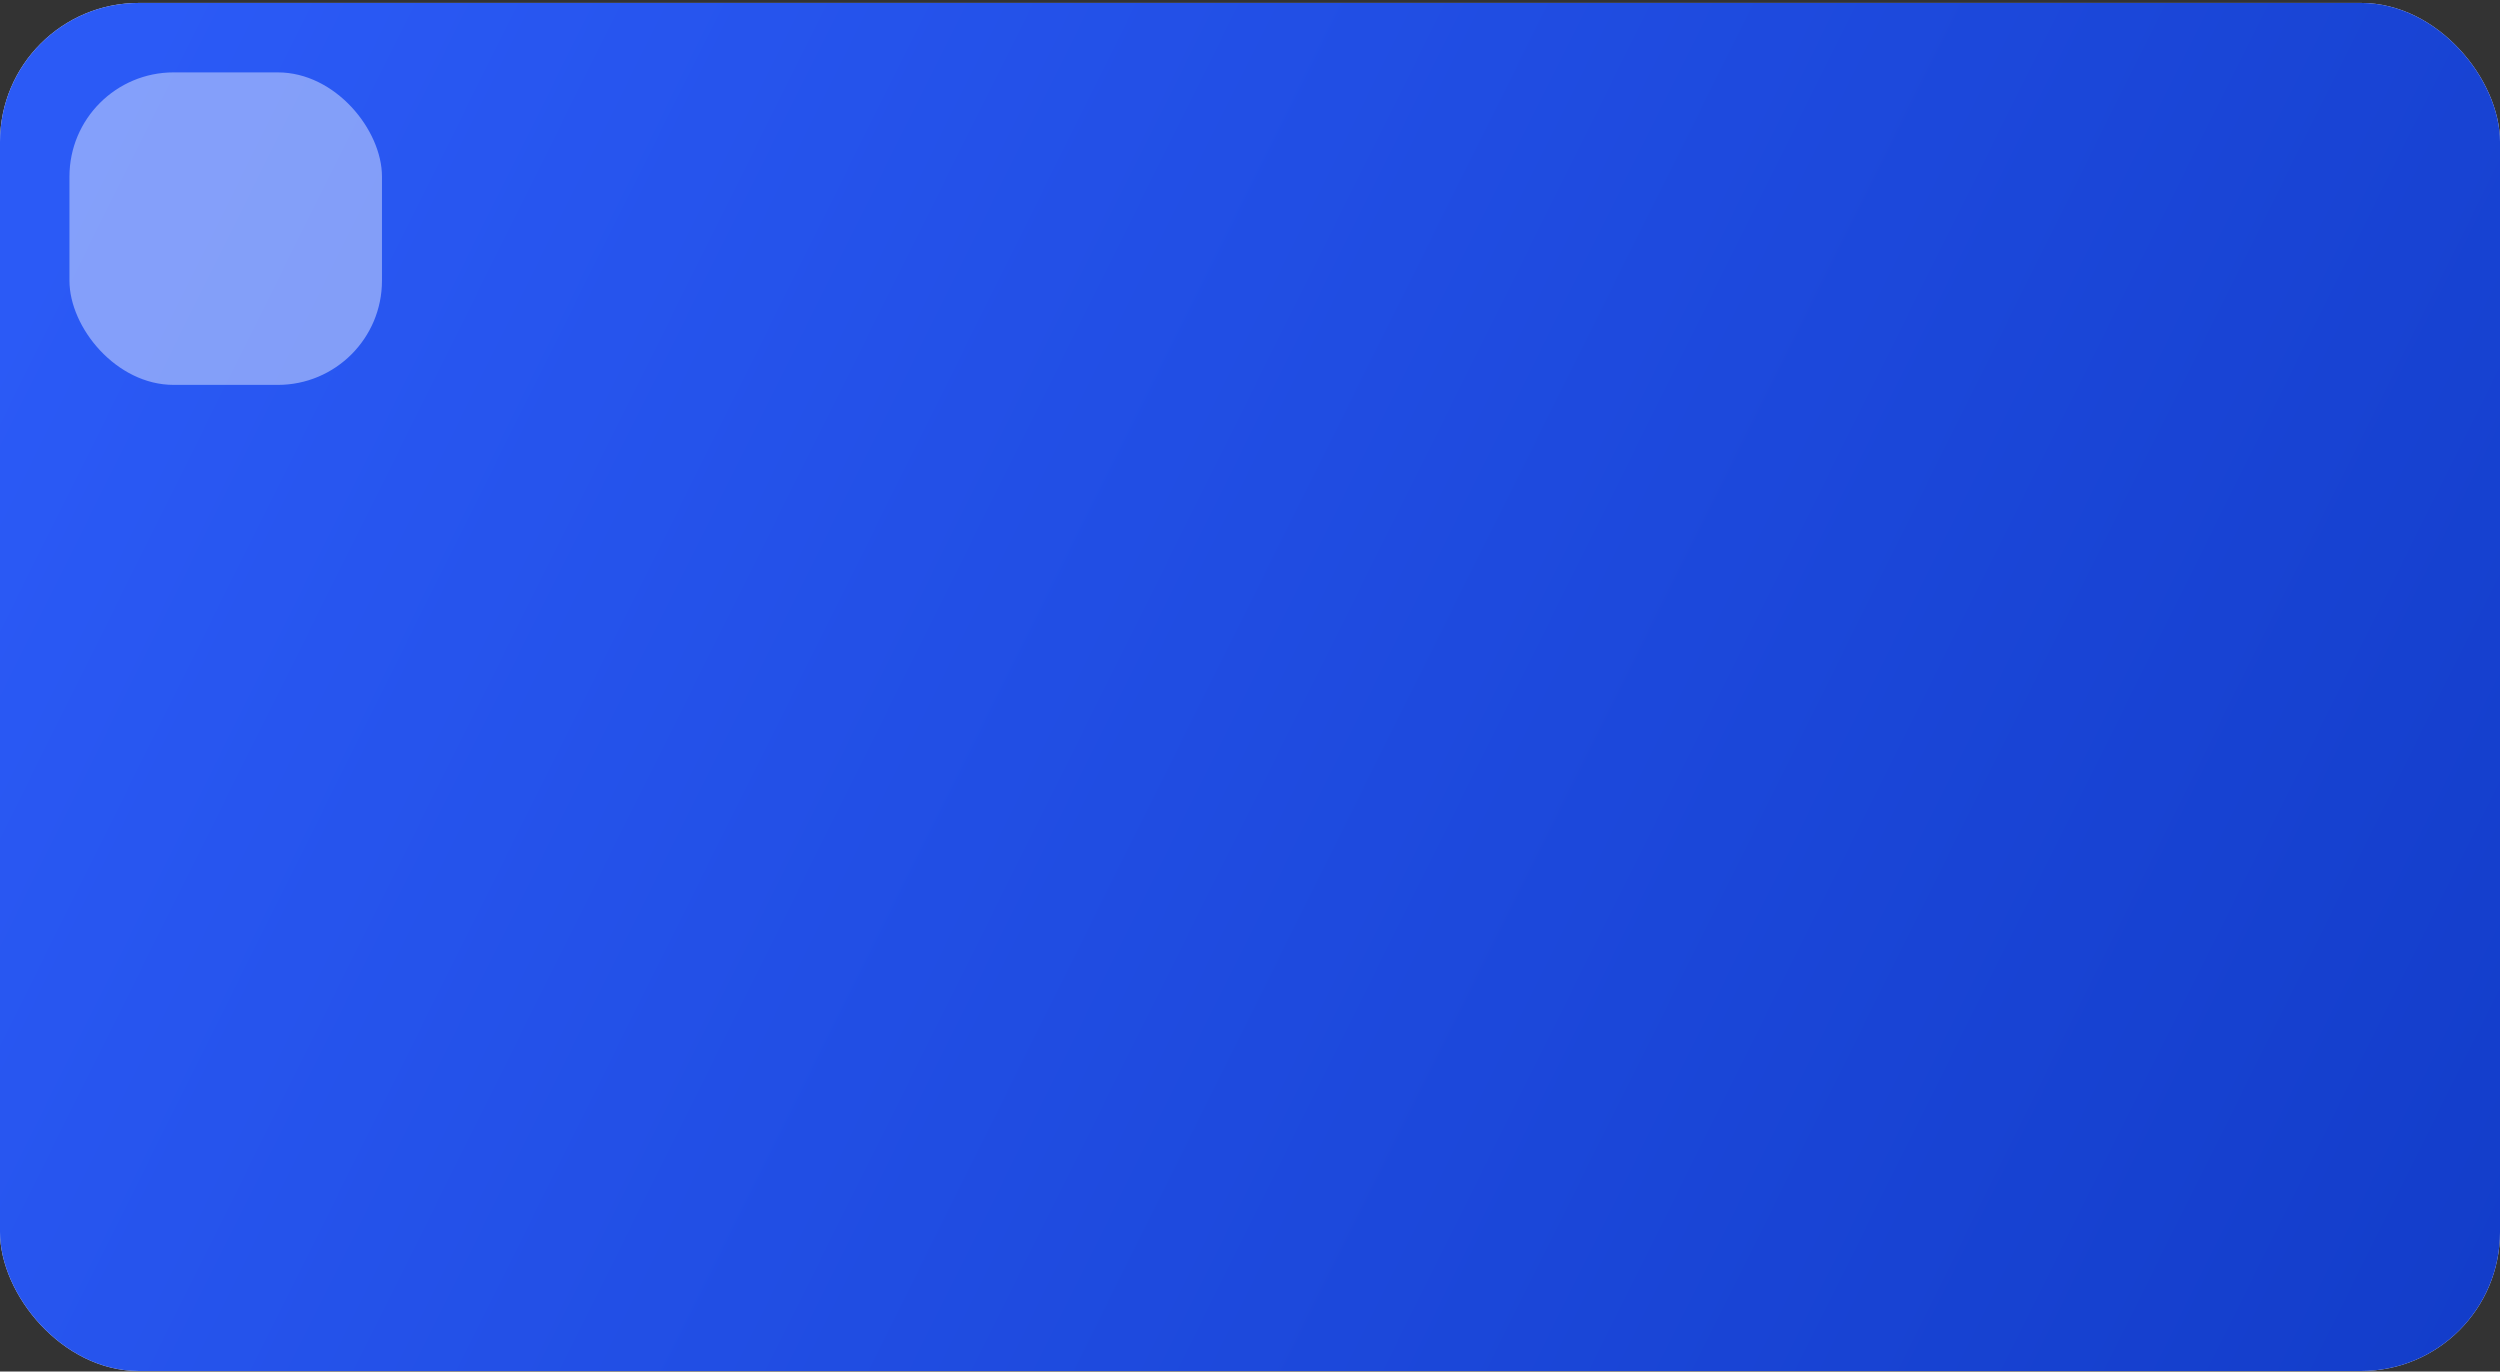
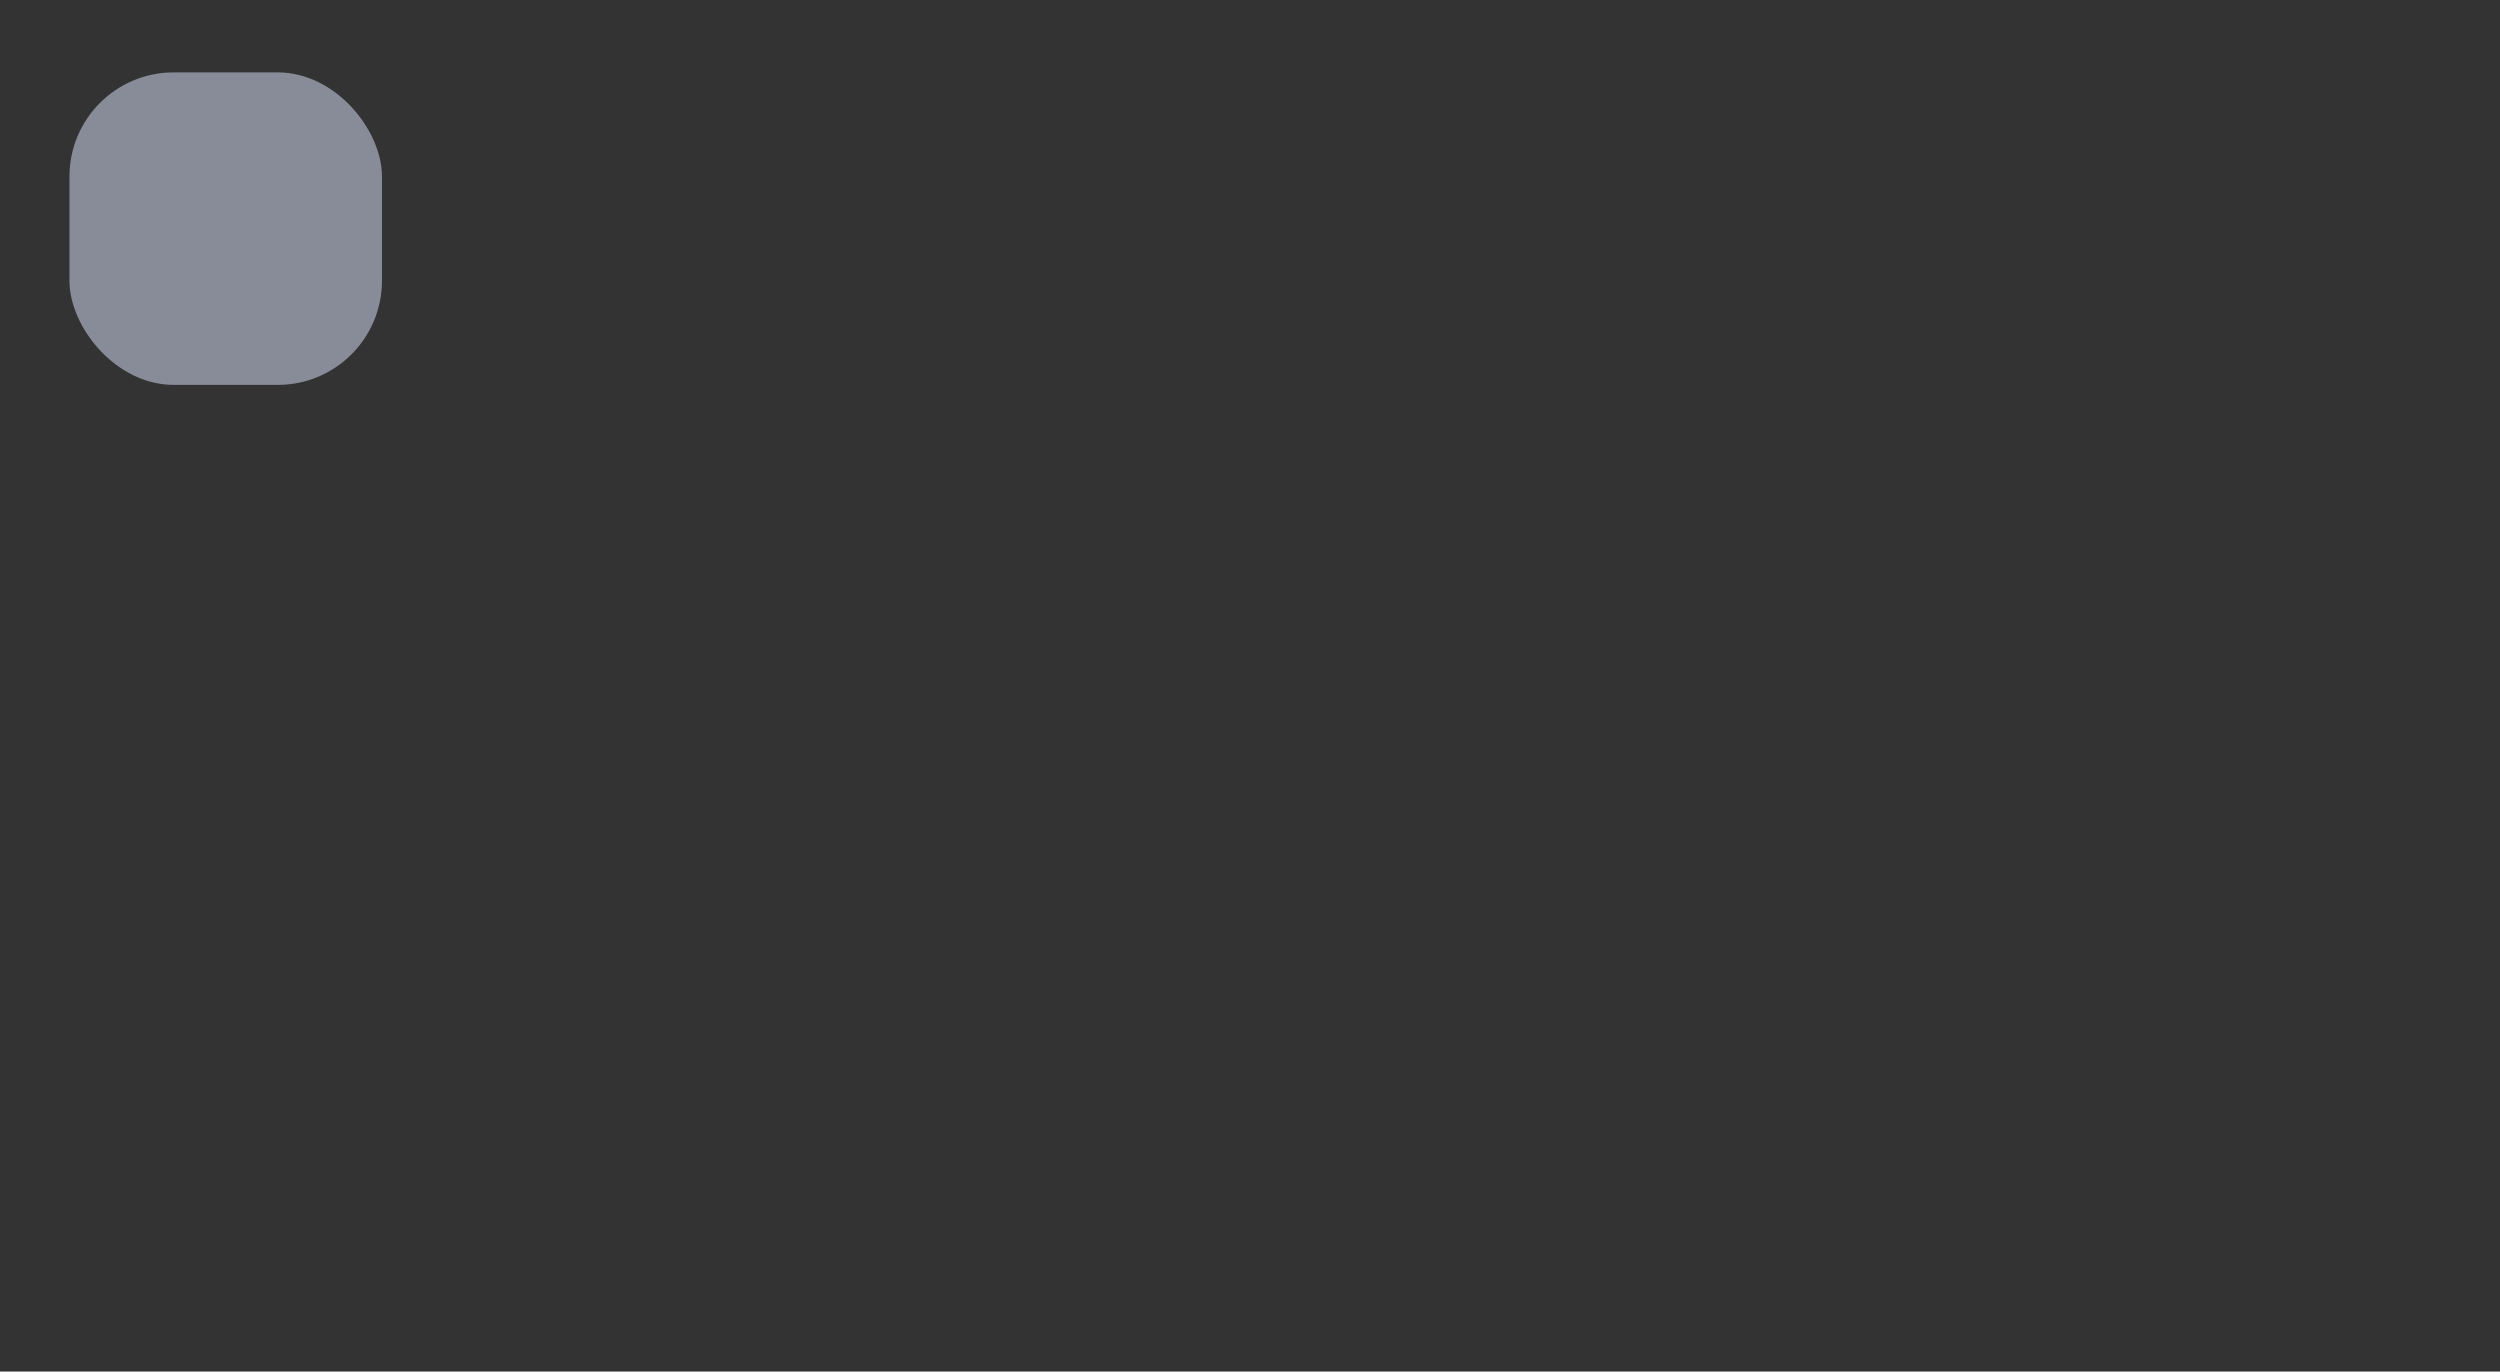
<svg xmlns="http://www.w3.org/2000/svg" width="288" height="158" viewBox="0 0 288 158" fill="none">
  <rect x="0" y="0" width="288" height="158" fill="#333333" stroke="none" />
-   <rect y="0.339" width="288" height="157.6" rx="16" fill="#EBEBEB" />
-   <rect y="0.339" width="288" height="157.6" rx="16" fill="url(#paint0_linear_176_72)" />
  <rect opacity="0.5" x="8.002" y="8.339" width="36" height="36" rx="12" fill="#DEE6FF" />
  <defs>
    <linearGradient id="paint0_linear_176_72" x1="8.1" y1="20.674" x2="283.919" y2="157.789" gradientUnits="userSpaceOnUse">
      <stop stop-color="#2B5AF6" />
      <stop offset="1" stop-color="#133DCA" />
    </linearGradient>
  </defs>
</svg>